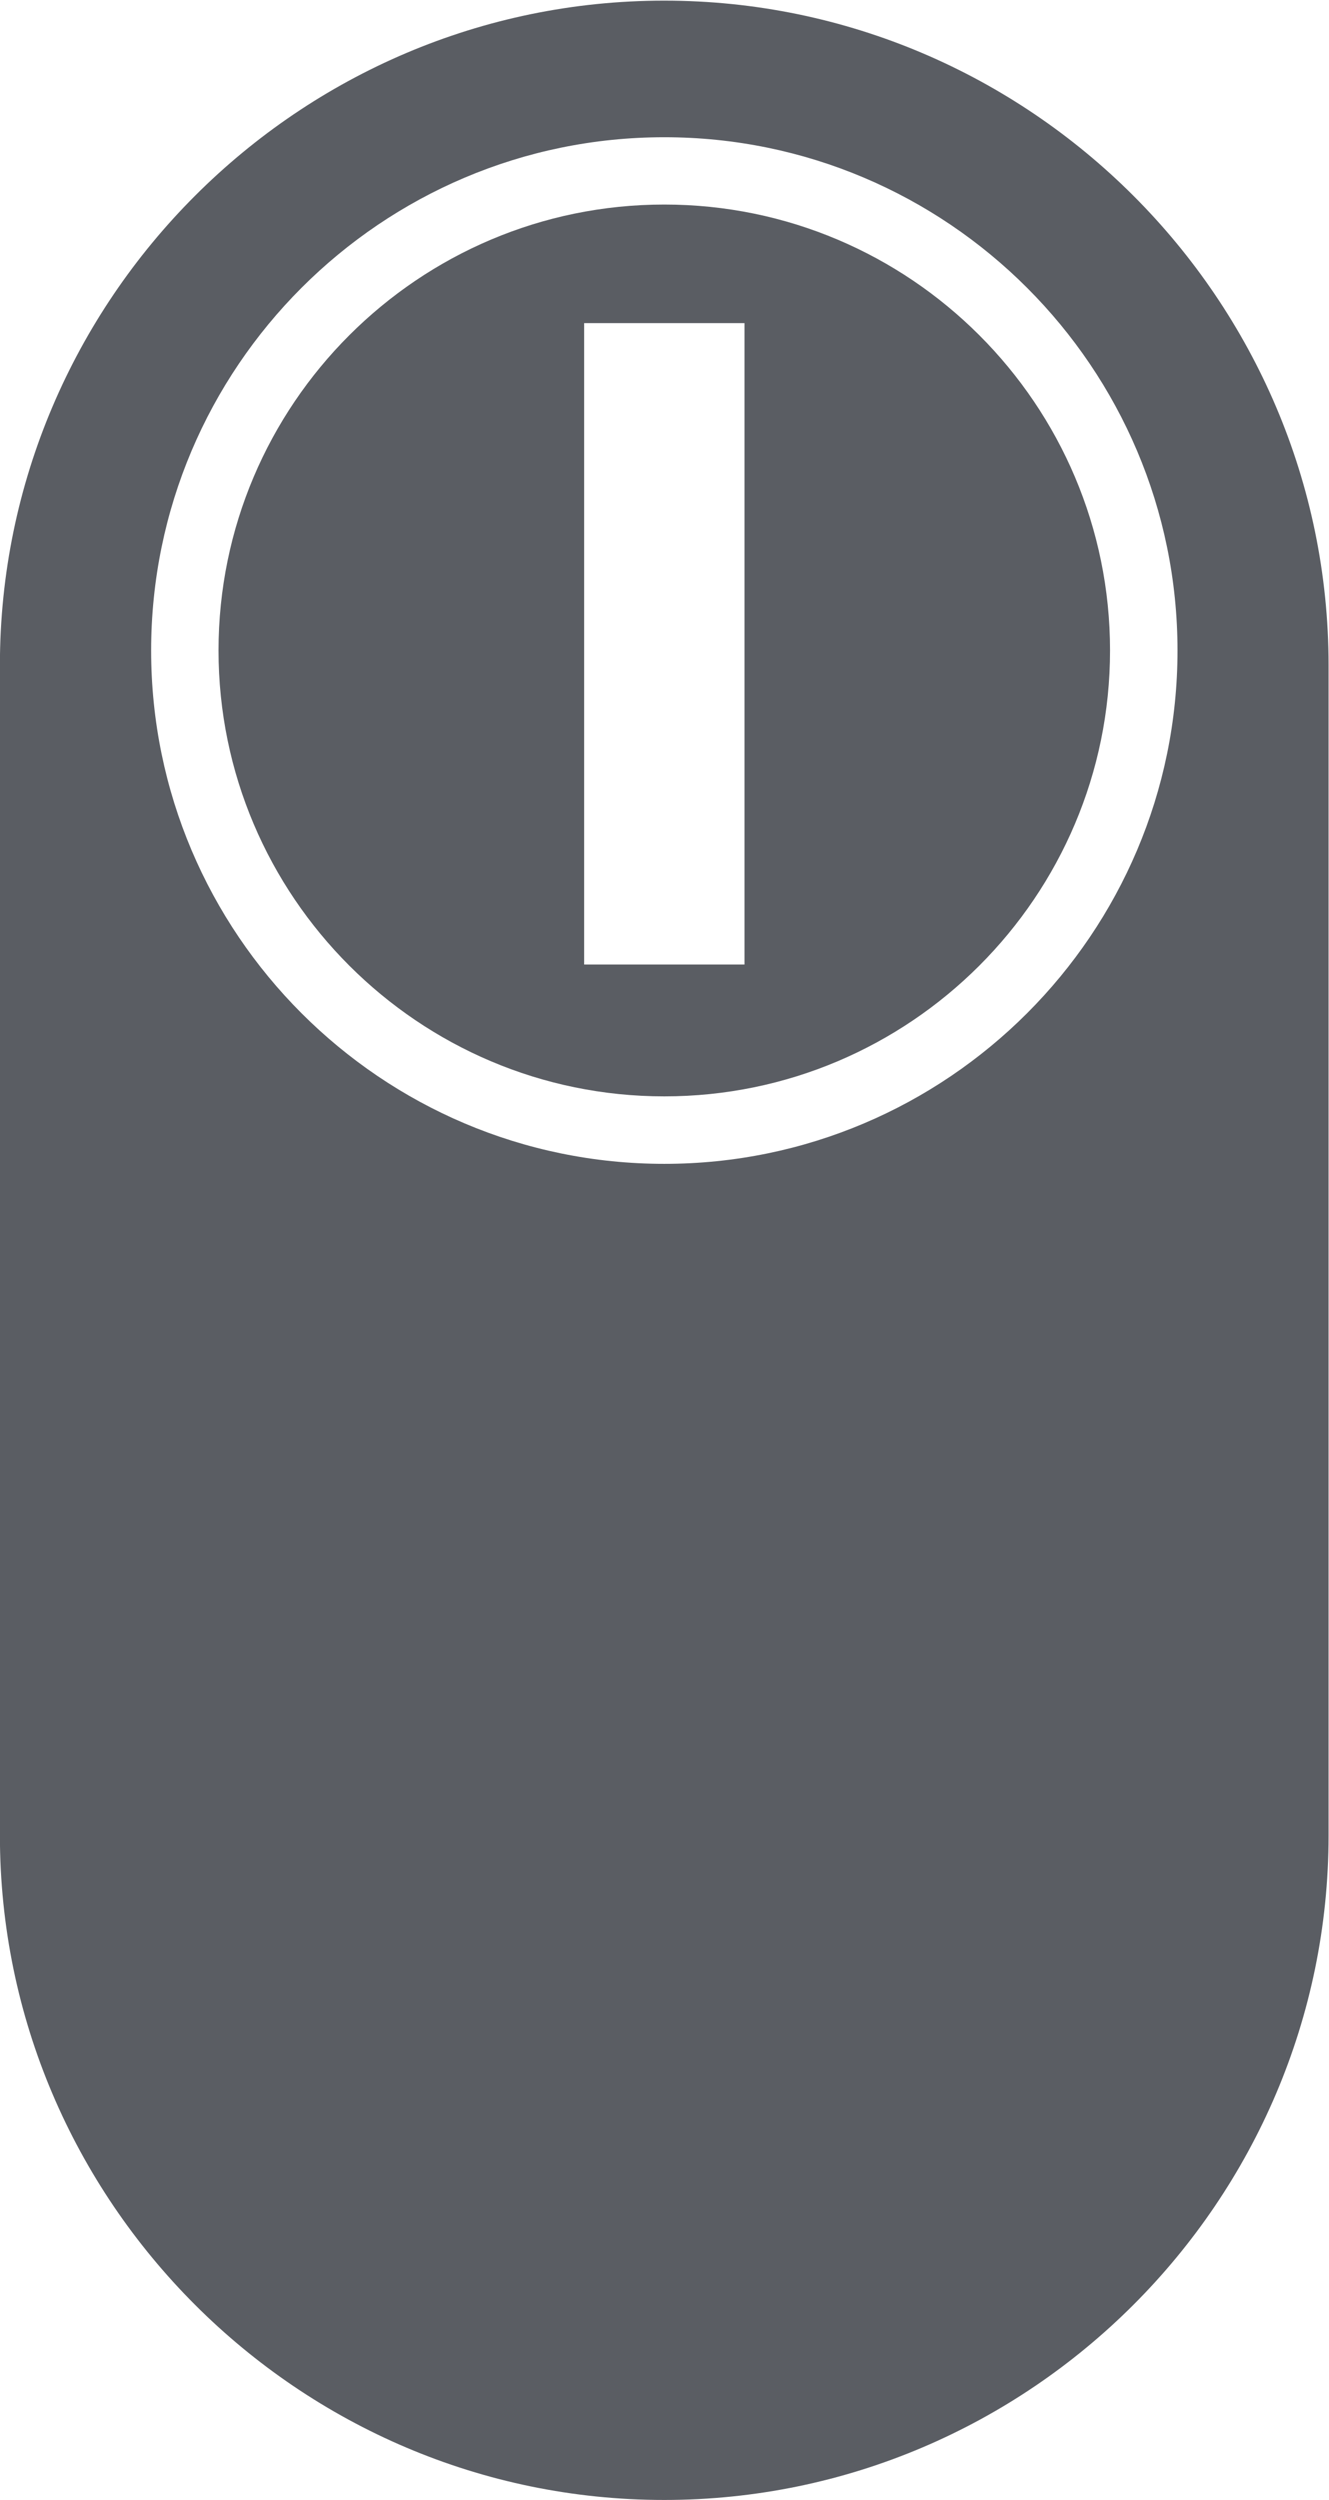
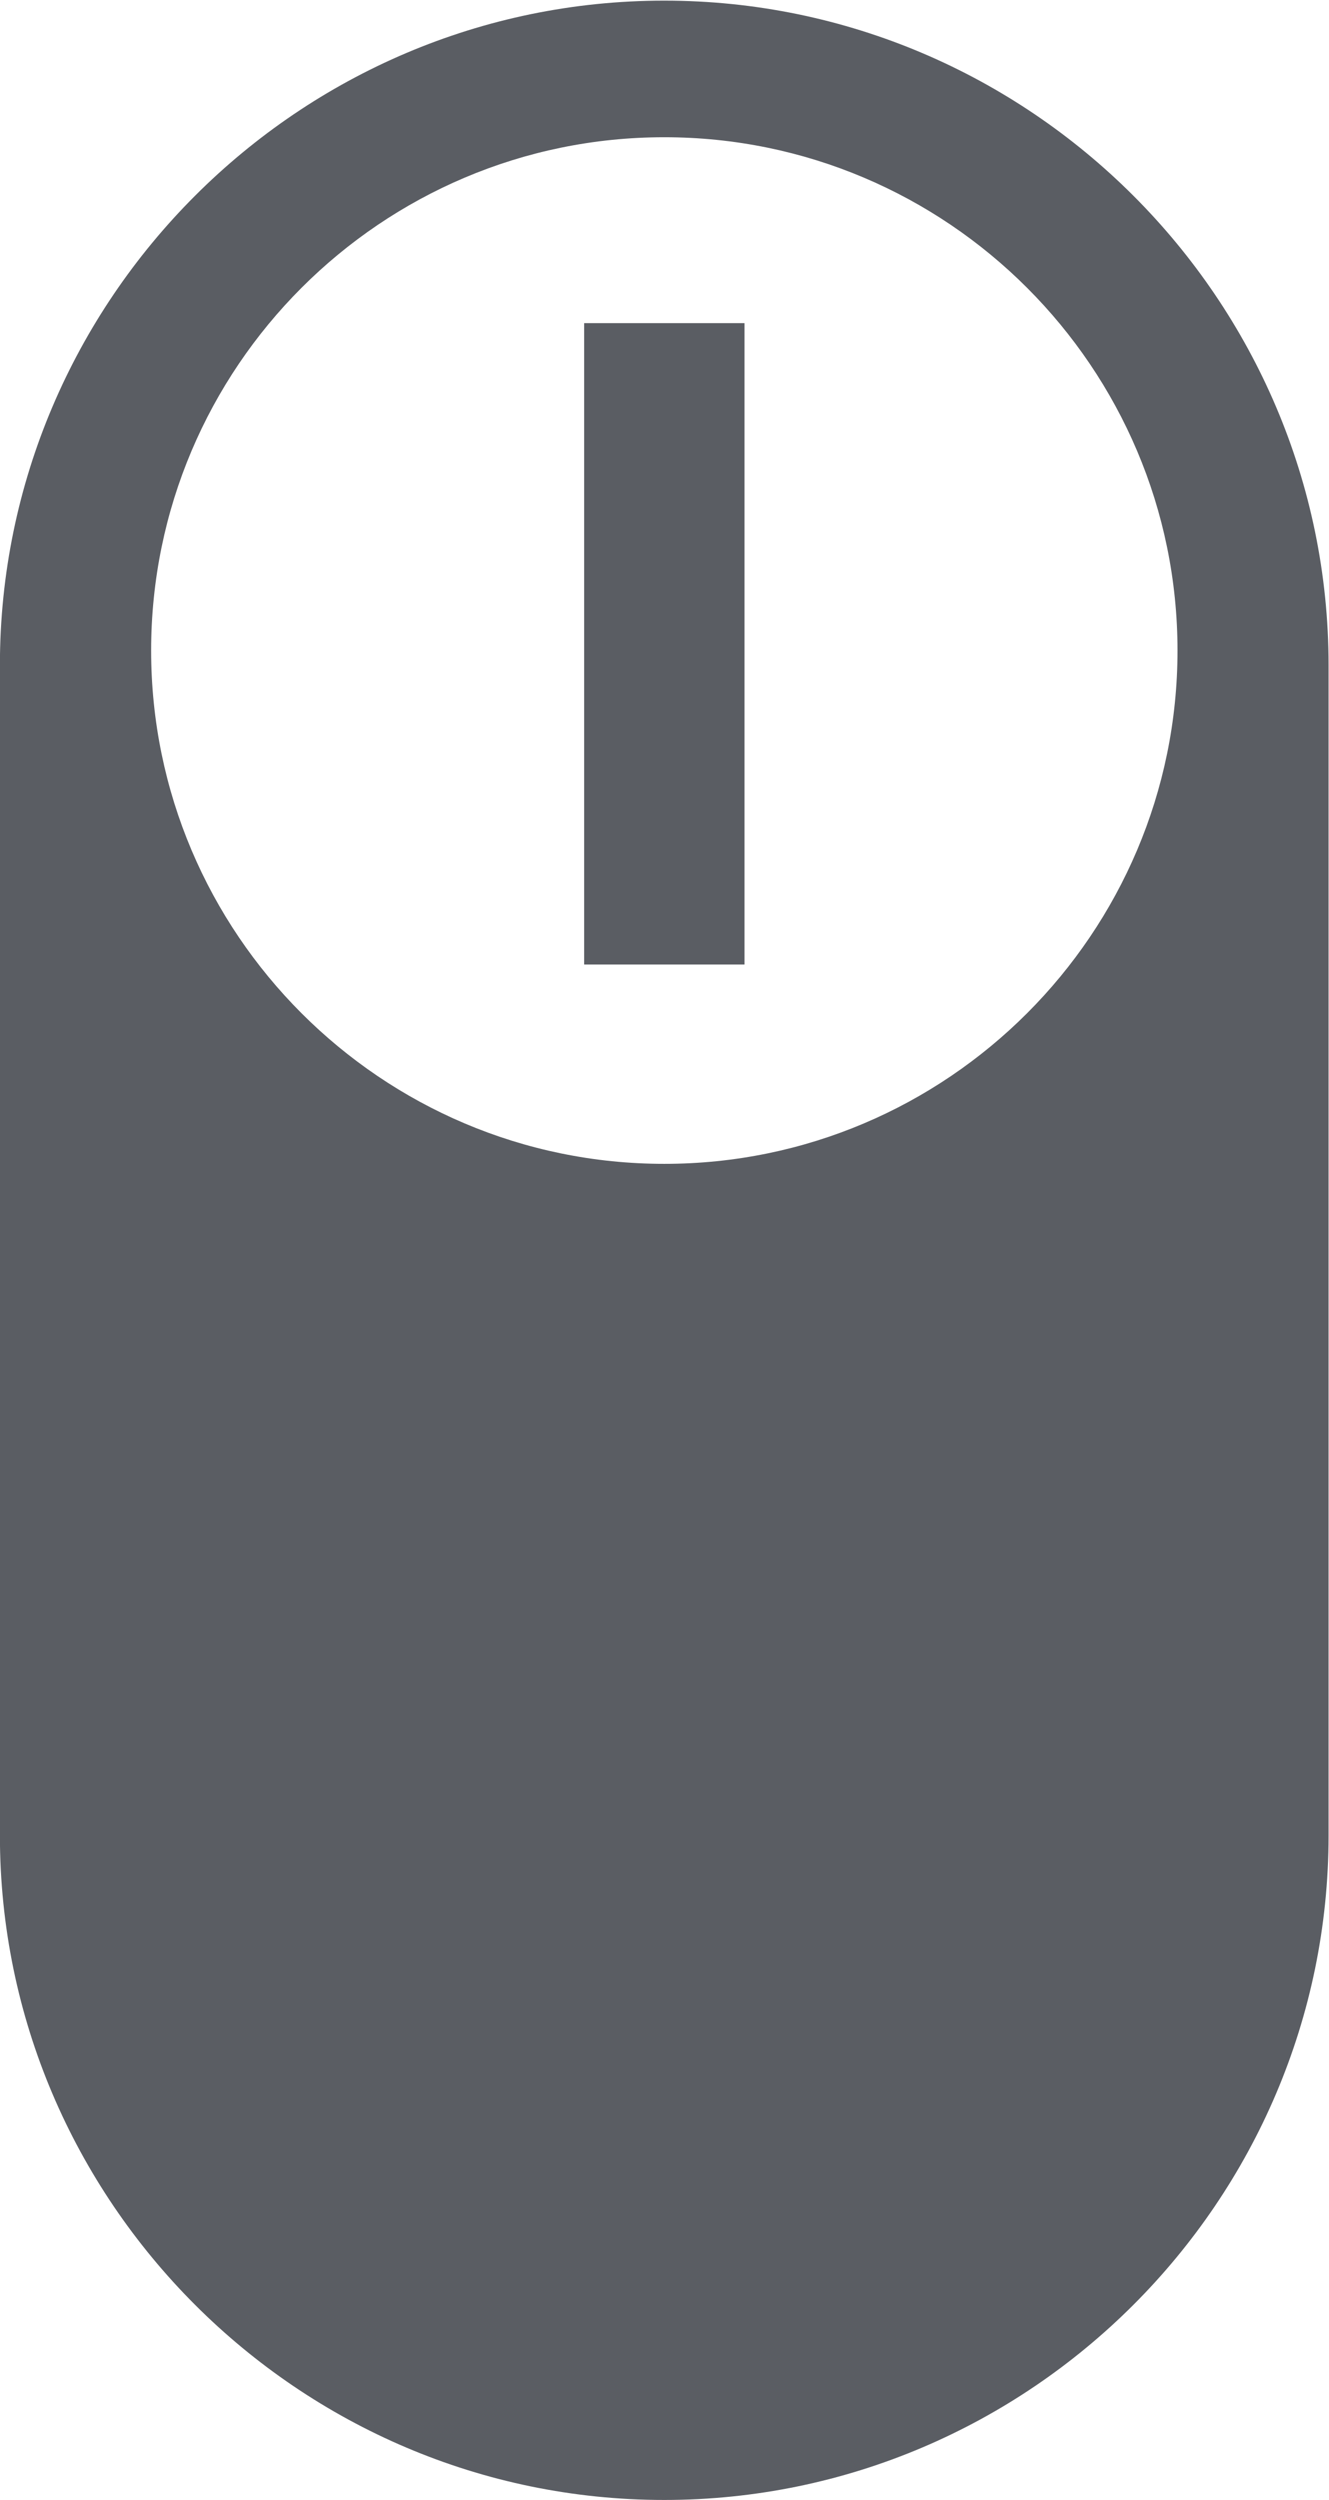
<svg xmlns="http://www.w3.org/2000/svg" xmlns:ns1="http://sodipodi.sourceforge.net/DTD/sodipodi-0.dtd" xmlns:ns2="http://www.inkscape.org/namespaces/inkscape" version="1.1" id="svg706" xml:space="preserve" width="20.559" height="38.667" viewBox="0 0 20.559 38.667" ns1:docname="icone aplicacao externa_produto detalhado.svg" ns2:version="1.0.1 (3bc2e813f5, 2020-09-07)">
  <defs id="defs710">
    <clipPath clipPathUnits="userSpaceOnUse" id="clipPath467">
      <path d="m 182.533,163.96 c 0,-22.974 19.184,-41.598 42.849,-41.598 v 0 c 23.665,0 42.85,18.624 42.85,41.598 v 0 c 0,22.974 -19.185,41.597 -42.85,41.597 v 0 c -23.665,0 -42.849,-18.623 -42.849,-41.597" id="path465" />
    </clipPath>
    <linearGradient x1="0" y1="0" x2="1" y2="0" gradientUnits="userSpaceOnUse" gradientTransform="matrix(52.087,-66.969,-66.969,-52.087,199.338,197.444)" spreadMethod="pad" id="linearGradient479">
      <stop style="stop-opacity:1;stop-color:#b7142e" offset="0" id="stop473" />
      <stop style="stop-opacity:1;stop-color:#b3152c" offset="0.27" id="stop475" />
      <stop style="stop-opacity:1;stop-color:#811619" offset="1" id="stop477" />
    </linearGradient>
    <clipPath clipPathUnits="userSpaceOnUse" id="clipPath489">
      <path d="m 238.095,171.412 c -8.798,-1.442 -17.361,-4.179 -25.46,-9.461 v 0 c -5.93,-3.77 -11.211,-8.471 -15.635,-13.897 v 0 c 5.665,-9.509 16.254,-15.905 28.382,-15.905 v 0 c 18.098,0 32.769,14.241 32.769,31.811 v 0 c 0,2.556 -0.315,5.042 -0.901,7.425 v 0 c -3.153,0.47 -6.382,0.714 -9.666,0.714 v 0 c -3.222,0 -6.391,-0.234 -9.489,-0.687" id="path487" />
    </clipPath>
    <linearGradient x1="0" y1="0" x2="1" y2="0" gradientUnits="userSpaceOnUse" gradientTransform="matrix(-9.749,34.818,34.818,9.749,234.498,133.388)" spreadMethod="pad" id="linearGradient501">
      <stop style="stop-opacity:1;stop-color:#b7142e" offset="0" id="stop495" />
      <stop style="stop-opacity:1;stop-color:#b3152c" offset="0.34" id="stop497" />
      <stop style="stop-opacity:1;stop-color:#811619" offset="1" id="stop499" />
    </linearGradient>
    <clipPath clipPathUnits="userSpaceOnUse" id="clipPath511">
-       <path d="M 0,248 H 308 V 0 H 0 Z" id="path509" />
-     </clipPath>
+       </clipPath>
    <clipPath clipPathUnits="userSpaceOnUse" id="clipPath539">
      <path d="m 217.285,192.931 c -16.454,-4.408 -26.323,-20.932 -22.043,-36.906 v 0 c 0.61,-2.274 1.474,-4.412 2.553,-6.398 v 0 c 5.544,6.447 12.317,11.807 19.957,15.714 v 0 c 0.047,-0.063 0.091,-0.128 0.133,-0.194 v 0 0.261 c 0.135,0.069 0.271,0.138 0.407,0.205 v 0 -0.897 l 5.433,2.448 v 0.862 c 4.744,1.853 9.757,3.17 14.961,3.877 v 0 c 3.328,4.122 6.112,8.657 8.281,13.483 v 0 c -5.605,5.452 -13.303,8.635 -21.458,8.634 v 0 c -2.711,0 -5.473,-0.352 -8.224,-1.089" id="path537" />
    </clipPath>
    <linearGradient x1="0" y1="0" x2="1" y2="0" gradientUnits="userSpaceOnUse" gradientTransform="matrix(12.19,-20.578,-20.578,-12.19,210.359,187.8)" spreadMethod="pad" id="linearGradient551">
      <stop style="stop-opacity:1;stop-color:#b7142e" offset="0" id="stop545" />
      <stop style="stop-opacity:1;stop-color:#b3152c" offset="0.34" id="stop547" />
      <stop style="stop-opacity:1;stop-color:#811619" offset="1" id="stop549" />
    </linearGradient>
    <clipPath clipPathUnits="userSpaceOnUse" id="clipPath561">
      <path d="m 192.614,163.96 c 0,-5.796 1.597,-11.227 4.386,-15.906 v 0 c 5.787,7.097 13.038,12.955 21.292,17.111 v 0 14.311 c 0,3.287 2.689,5.976 5.976,5.976 v 0 h 10.322 c 1.495,0 2.717,-1.223 2.717,-2.716 v 0 h -10.865 c -1.495,0 -2.717,-1.223 -2.717,-2.716 v 0 -2.717 h 10.865 c 1.495,0 2.717,-1.223 2.717,-2.716 v 0 h -10.865 c -1.495,0 -2.717,-1.223 -2.717,-2.718 v 0 -4.275 c 7.39,2.907 15.438,4.505 23.859,4.505 v 0 c 3.284,0 6.513,-0.244 9.666,-0.714 v 0 c -3.445,13.987 -16.406,24.386 -31.868,24.386 v 0 c -18.097,0 -32.768,-14.242 -32.768,-31.811 m 14.813,21.492 h 10.322 c 1.04,0 2.02,-0.27 2.875,-0.742 v 0 c -1.235,-0.864 -2.154,-2.154 -2.539,-3.652 v 0 c -0.411,0.983 -1.383,1.678 -2.51,1.678 v 0 h -10.866 c 0,1.493 1.223,2.716 2.718,2.716 m 0,-8.149 h 10.458 v -4.006 c -0.481,0.772 -1.338,1.29 -2.31,1.29 v 0 h -10.866 c 0,1.493 1.223,2.716 2.718,2.716 m 0,-8.15 h 10.458 v -4.006 c -0.481,0.772 -1.338,1.289 -2.31,1.289 v 0 h -10.866 c 0,1.495 1.223,2.717 2.718,2.717" id="path559" />
    </clipPath>
    <radialGradient fx="0" fy="0" cx="0" cy="0" r="1" gradientUnits="userSpaceOnUse" gradientTransform="matrix(30.827,-30.827,-30.827,-30.827,223.639,165.231)" spreadMethod="pad" id="radialGradient575">
      <stop style="stop-opacity:1;stop-color:#ffffff" offset="0" id="stop567" />
      <stop style="stop-opacity:1;stop-color:#eef0f5" offset="0.33" id="stop569" />
      <stop style="stop-opacity:1;stop-color:#cad6e8" offset="0.52" id="stop571" />
      <stop style="stop-opacity:1;stop-color:#a5bcd8" offset="1" id="stop573" />
    </radialGradient>
    <clipPath clipPathUnits="userSpaceOnUse" id="clipPath585">
      <path d="M 0,248 H 308 V 0 H 0 Z" id="path583" />
    </clipPath>
    <clipPath clipPathUnits="userSpaceOnUse" id="clipPath613">
      <path d="m 84.568,164.023 c 0,-22.938 19.156,-41.534 42.785,-41.534 v 0 c 23.628,0 42.784,18.596 42.784,41.534 v 0 c 0,22.939 -19.156,41.534 -42.784,41.534 v 0 c -23.629,0 -42.785,-18.595 -42.785,-41.534" id="path611" />
    </clipPath>
    <linearGradient x1="0" y1="0" x2="1" y2="0" gradientUnits="userSpaceOnUse" gradientTransform="matrix(28.801,56.638,56.638,-28.801,112.952,135.704)" spreadMethod="pad" id="linearGradient625">
      <stop style="stop-opacity:1;stop-color:#5a853d" offset="0" id="stop619" />
      <stop style="stop-opacity:1;stop-color:#55803b" offset="0.69" id="stop621" />
      <stop style="stop-opacity:1;stop-color:#456e36" offset="1" id="stop623" />
    </linearGradient>
    <clipPath clipPathUnits="userSpaceOnUse" id="clipPath635">
      <path d="m 99.607,148.474 c 5.539,-9.294 15.89,-15.548 27.746,-15.548 v 0 c 17.69,0 32.032,13.922 32.032,31.097 v 0 c 0,2.499 -0.306,4.929 -0.879,7.259 v 0 c -3.084,0.46 -6.239,0.698 -9.45,0.698 v 0 c -19.946,0 -37.754,-9.163 -49.449,-23.506" id="path633" />
    </clipPath>
    <linearGradient x1="0" y1="0" x2="1" y2="0" gradientUnits="userSpaceOnUse" gradientTransform="matrix(5.913,-28.053,-28.053,-5.913,127.927,165.278)" spreadMethod="pad" id="linearGradient647">
      <stop style="stop-opacity:1;stop-color:#5a853d" offset="0" id="stop641" />
      <stop style="stop-opacity:1;stop-color:#64913e" offset="0.62" id="stop643" />
      <stop style="stop-opacity:1;stop-color:#7fb642" offset="1" id="stop645" />
    </linearGradient>
    <clipPath clipPathUnits="userSpaceOnUse" id="clipPath657">
      <path d="M 0,248 H 308 V 0 H 0 Z" id="path655" />
    </clipPath>
    <clipPath clipPathUnits="userSpaceOnUse" id="clipPath693">
      <path d="m 95.32,164.023 c 0,-5.664 1.561,-10.975 4.287,-15.549 v 0 c 11.695,14.343 29.503,23.506 49.449,23.506 v 0 c 3.211,0 6.366,-0.238 9.45,-0.698 v 0 c -3.369,13.672 -16.037,23.838 -31.153,23.838 v 0 c -17.691,0 -32.033,-13.923 -32.033,-31.097" id="path691" />
    </clipPath>
    <radialGradient fx="0" fy="0" cx="0" cy="0" r="1" gradientUnits="userSpaceOnUse" gradientTransform="matrix(44.109,-44.109,-44.109,-44.109,125.649,165.267)" spreadMethod="pad" id="radialGradient707">
      <stop style="stop-opacity:1;stop-color:#ffffff" offset="0" id="stop699" />
      <stop style="stop-opacity:1;stop-color:#eef0f5" offset="0.33" id="stop701" />
      <stop style="stop-opacity:1;stop-color:#cad6e8" offset="0.52" id="stop703" />
      <stop style="stop-opacity:1;stop-color:#a5bcd8" offset="1" id="stop705" />
    </radialGradient>
    <clipPath clipPathUnits="userSpaceOnUse" id="clipPath741">
      <path d="M 0,248 H 308 V 0 H 0 Z" id="path739" />
    </clipPath>
  </defs>
  <ns1:namedview pagecolor="#ffffff" bordercolor="#666666" borderopacity="1" objecttolerance="10" gridtolerance="10" guidetolerance="10" ns2:pageopacity="0" ns2:pageshadow="2" ns2:window-width="1920" ns2:window-height="1017" id="namedview708" showgrid="false" ns2:zoom="2" ns2:cx="223.64003" ns2:cy="147.00007" ns2:window-x="-8" ns2:window-y="-8" ns2:window-maximized="1" ns2:current-layer="g714" ns2:document-rotation="0" />
  <g id="g714" ns2:groupmode="layer" ns2:label="etiqueta Porta Pivotante" transform="matrix(1.333,0,0,-1.333,0,37.795)">
    <g id="g2542" transform="translate(-183.541,20.375)">
-       <path d="m 192.181,-3.213 h -1.861 v 7.442 h 1.861 z m -0.931,8.818 c -2.852,0 -5.173,-2.321 -5.173,-5.174 0,-2.852 2.321,-5.174 5.173,-5.174 2.854,0 5.173,2.322 5.173,5.174 0,2.853 -2.319,5.174 -5.173,5.174" style="fill:#5a5d63;fill-opacity:1;fill-rule:evenodd;stroke:none;stroke-width:1" id="path2379" />
+       <path d="m 192.181,-3.213 h -1.861 v 7.442 h 1.861 z m -0.931,8.818 " style="fill:#5a5d63;fill-opacity:1;fill-rule:evenodd;stroke:none;stroke-width:1" id="path2379" />
      <g id="g2381" transform="translate(191.25,-5.526)">
        <path d="m 0,0 c -3.284,0 -5.955,2.673 -5.955,5.956 0,3.284 2.671,5.956 5.955,5.956 3.284,0 5.956,-2.672 5.956,-5.956 C 5.956,2.673 3.284,0 0,0 m 0,13.497 h -0.001 c -4.241,0 -7.709,-3.469 -7.709,-7.709 V -7.793 c 0,-4.241 3.468,-7.71 7.709,-7.71 H 0 c 4.241,0 7.709,3.469 7.709,7.71 V 5.788 c 0,4.24 -3.468,7.709 -7.709,7.709" style="fill:#5a5d63;fill-opacity:1;fill-rule:evenodd;stroke:none" id="path2383" />
      </g>
    </g>
  </g>
</svg>